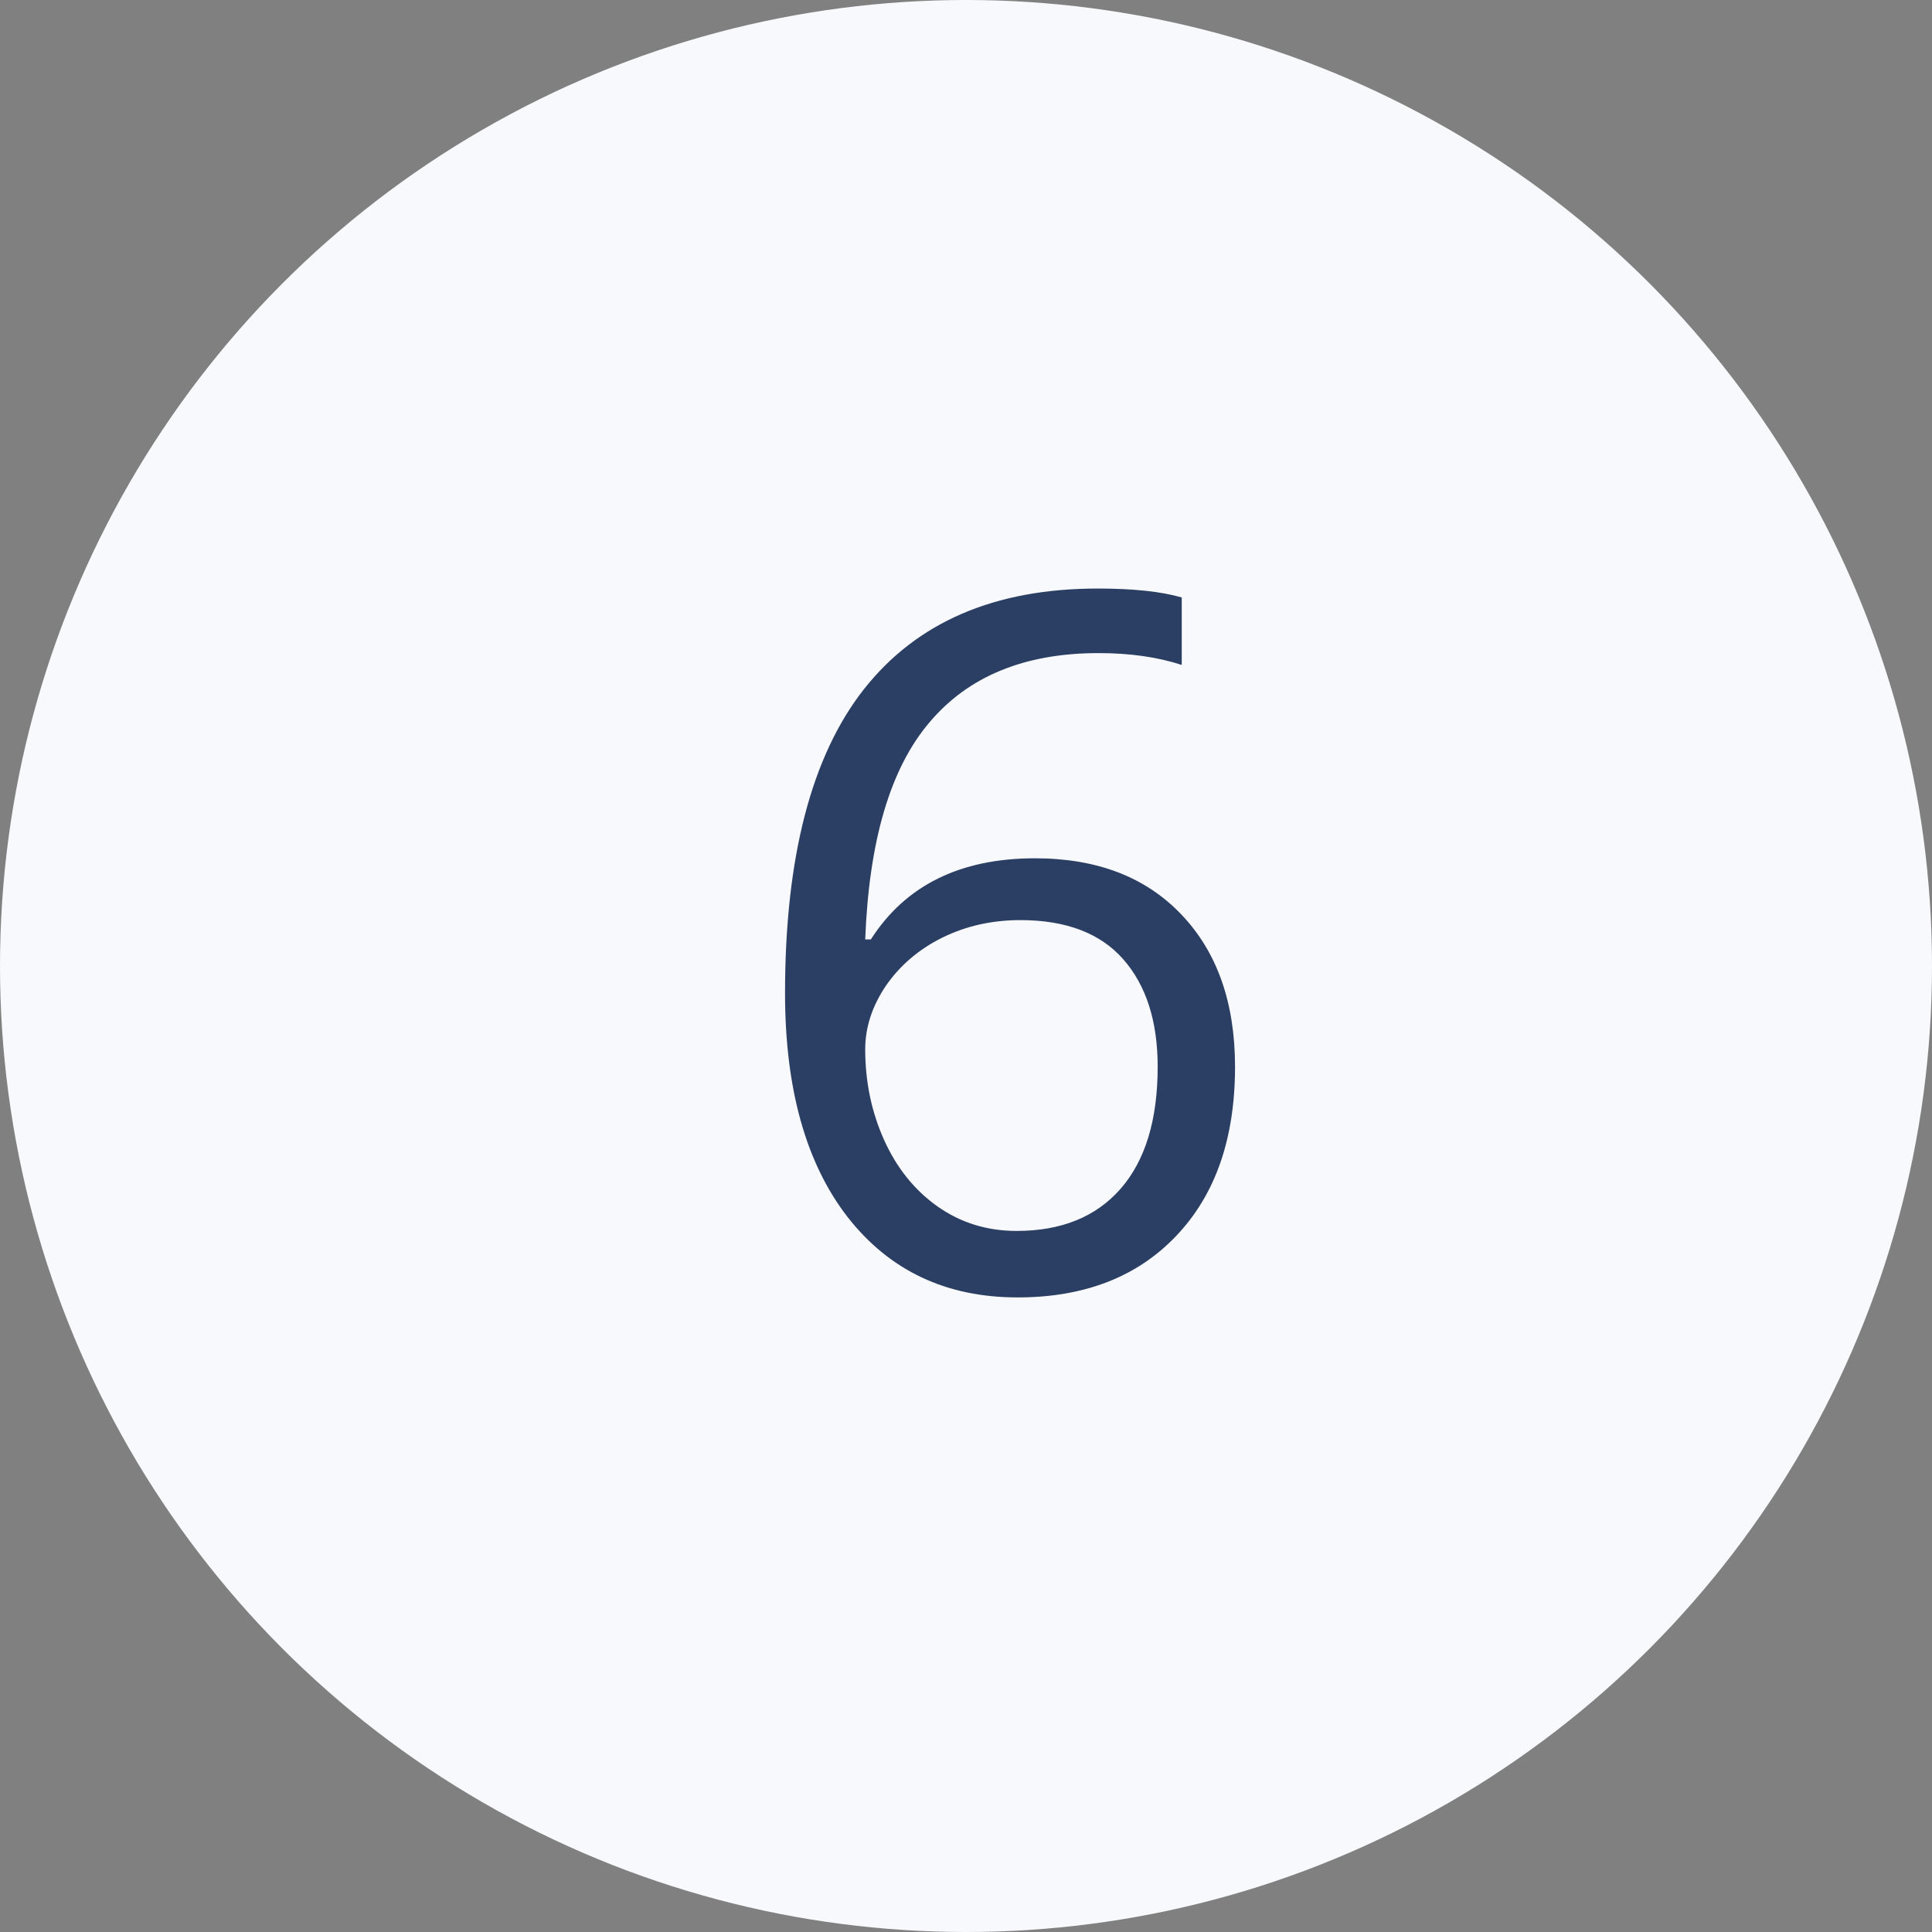
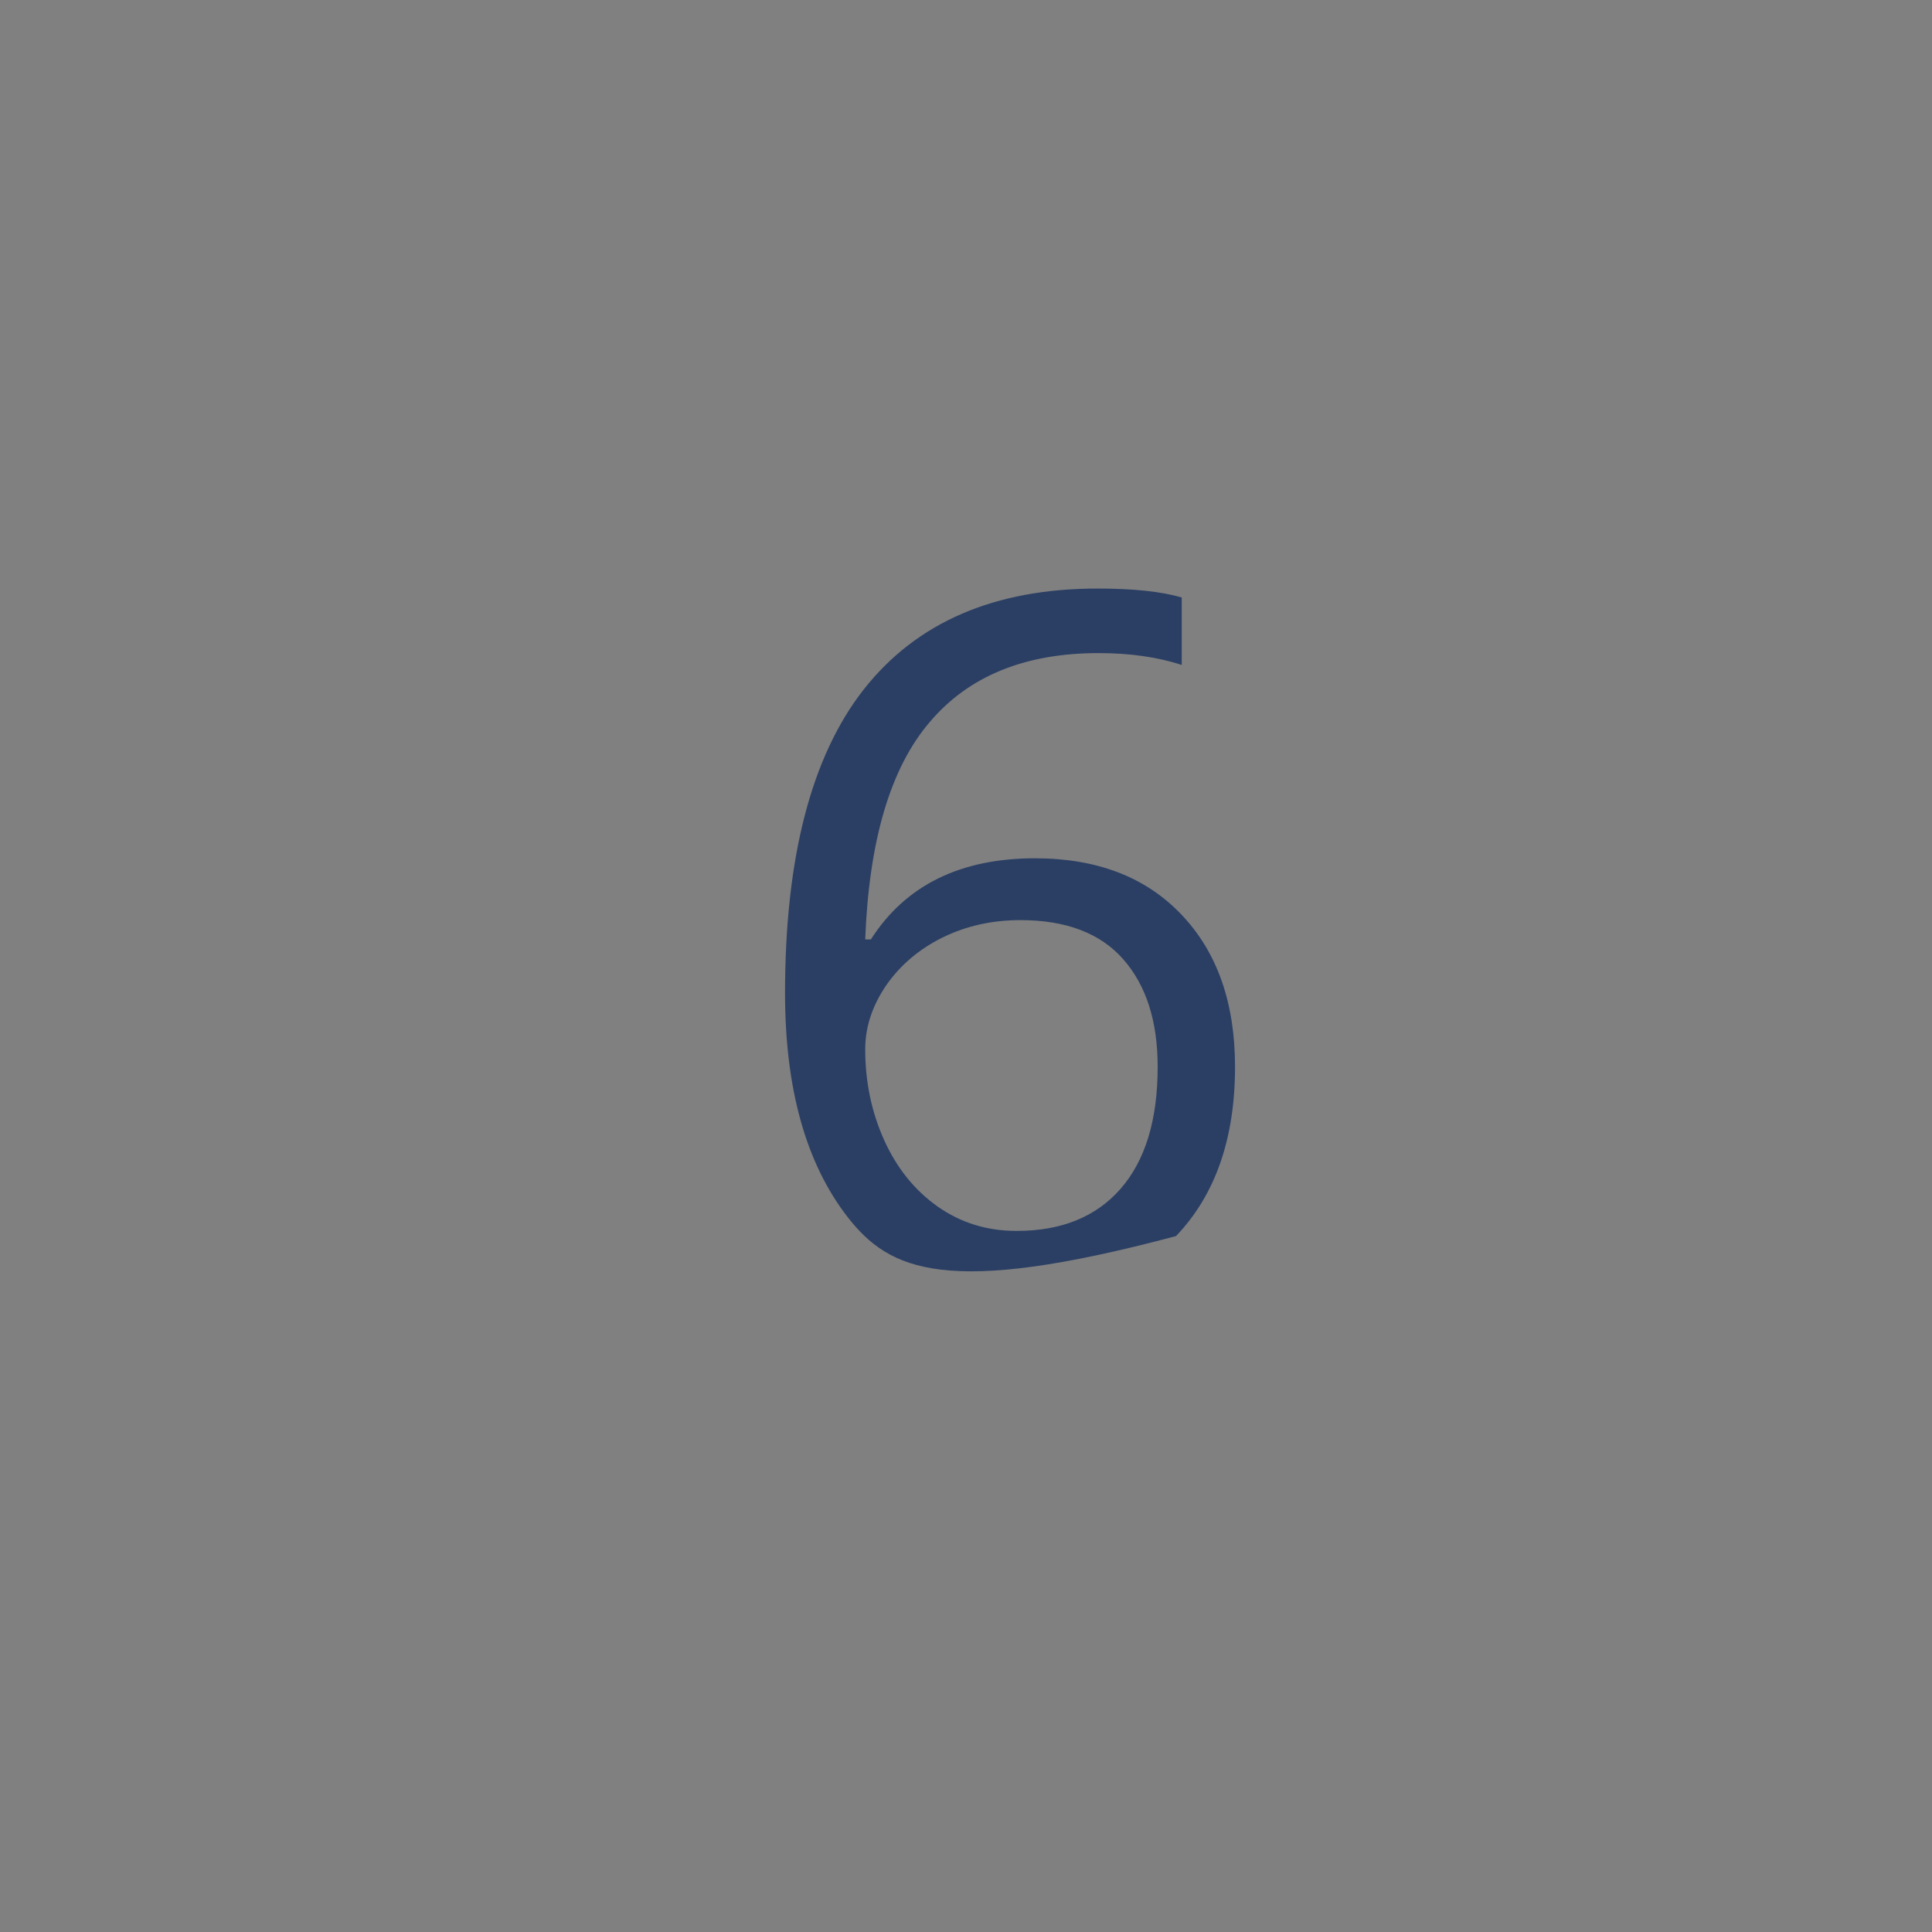
<svg xmlns="http://www.w3.org/2000/svg" width="24" height="24" viewBox="0 0 24 24" fill="none">
  <rect x="0" y="0" width="24" height="24" fill="#808080" stroke="none" />
-   <circle cx="12" cy="12" r="12" fill="#F8F9FC" />
-   <path d="M9.752 12.338C9.752 10.654 10.078 9.396 10.73 8.564C11.387 7.729 12.355 7.311 13.637 7.311C14.078 7.311 14.426 7.348 14.68 7.422V8.26C14.379 8.162 14.035 8.113 13.648 8.113C12.73 8.113 12.029 8.4 11.545 8.975C11.06 9.545 10.795 10.443 10.748 11.67H10.818C11.248 10.998 11.928 10.662 12.857 10.662C13.627 10.662 14.232 10.895 14.674 11.359C15.119 11.824 15.342 12.455 15.342 13.252C15.342 14.143 15.098 14.844 14.609 15.355C14.125 15.863 13.469 16.117 12.641 16.117C11.754 16.117 11.051 15.785 10.531 15.121C10.012 14.453 9.752 13.525 9.752 12.338ZM12.629 15.291C13.184 15.291 13.613 15.117 13.918 14.77C14.227 14.418 14.381 13.912 14.381 13.252C14.381 12.685 14.238 12.24 13.953 11.916C13.668 11.592 13.242 11.43 12.676 11.43C12.324 11.43 12.002 11.502 11.709 11.646C11.416 11.791 11.182 11.99 11.006 12.244C10.834 12.498 10.748 12.762 10.748 13.035C10.748 13.438 10.826 13.812 10.982 14.16C11.139 14.508 11.359 14.783 11.645 14.986C11.934 15.19 12.262 15.291 12.629 15.291Z" fill="#2B3F64" />
+   <path d="M9.752 12.338C9.752 10.654 10.078 9.396 10.73 8.564C11.387 7.729 12.355 7.311 13.637 7.311C14.078 7.311 14.426 7.348 14.68 7.422V8.26C14.379 8.162 14.035 8.113 13.648 8.113C12.73 8.113 12.029 8.4 11.545 8.975C11.06 9.545 10.795 10.443 10.748 11.67H10.818C11.248 10.998 11.928 10.662 12.857 10.662C13.627 10.662 14.232 10.895 14.674 11.359C15.119 11.824 15.342 12.455 15.342 13.252C15.342 14.143 15.098 14.844 14.609 15.355C11.754 16.117 11.051 15.785 10.531 15.121C10.012 14.453 9.752 13.525 9.752 12.338ZM12.629 15.291C13.184 15.291 13.613 15.117 13.918 14.77C14.227 14.418 14.381 13.912 14.381 13.252C14.381 12.685 14.238 12.24 13.953 11.916C13.668 11.592 13.242 11.43 12.676 11.43C12.324 11.43 12.002 11.502 11.709 11.646C11.416 11.791 11.182 11.99 11.006 12.244C10.834 12.498 10.748 12.762 10.748 13.035C10.748 13.438 10.826 13.812 10.982 14.16C11.139 14.508 11.359 14.783 11.645 14.986C11.934 15.19 12.262 15.291 12.629 15.291Z" fill="#2B3F64" />
</svg>